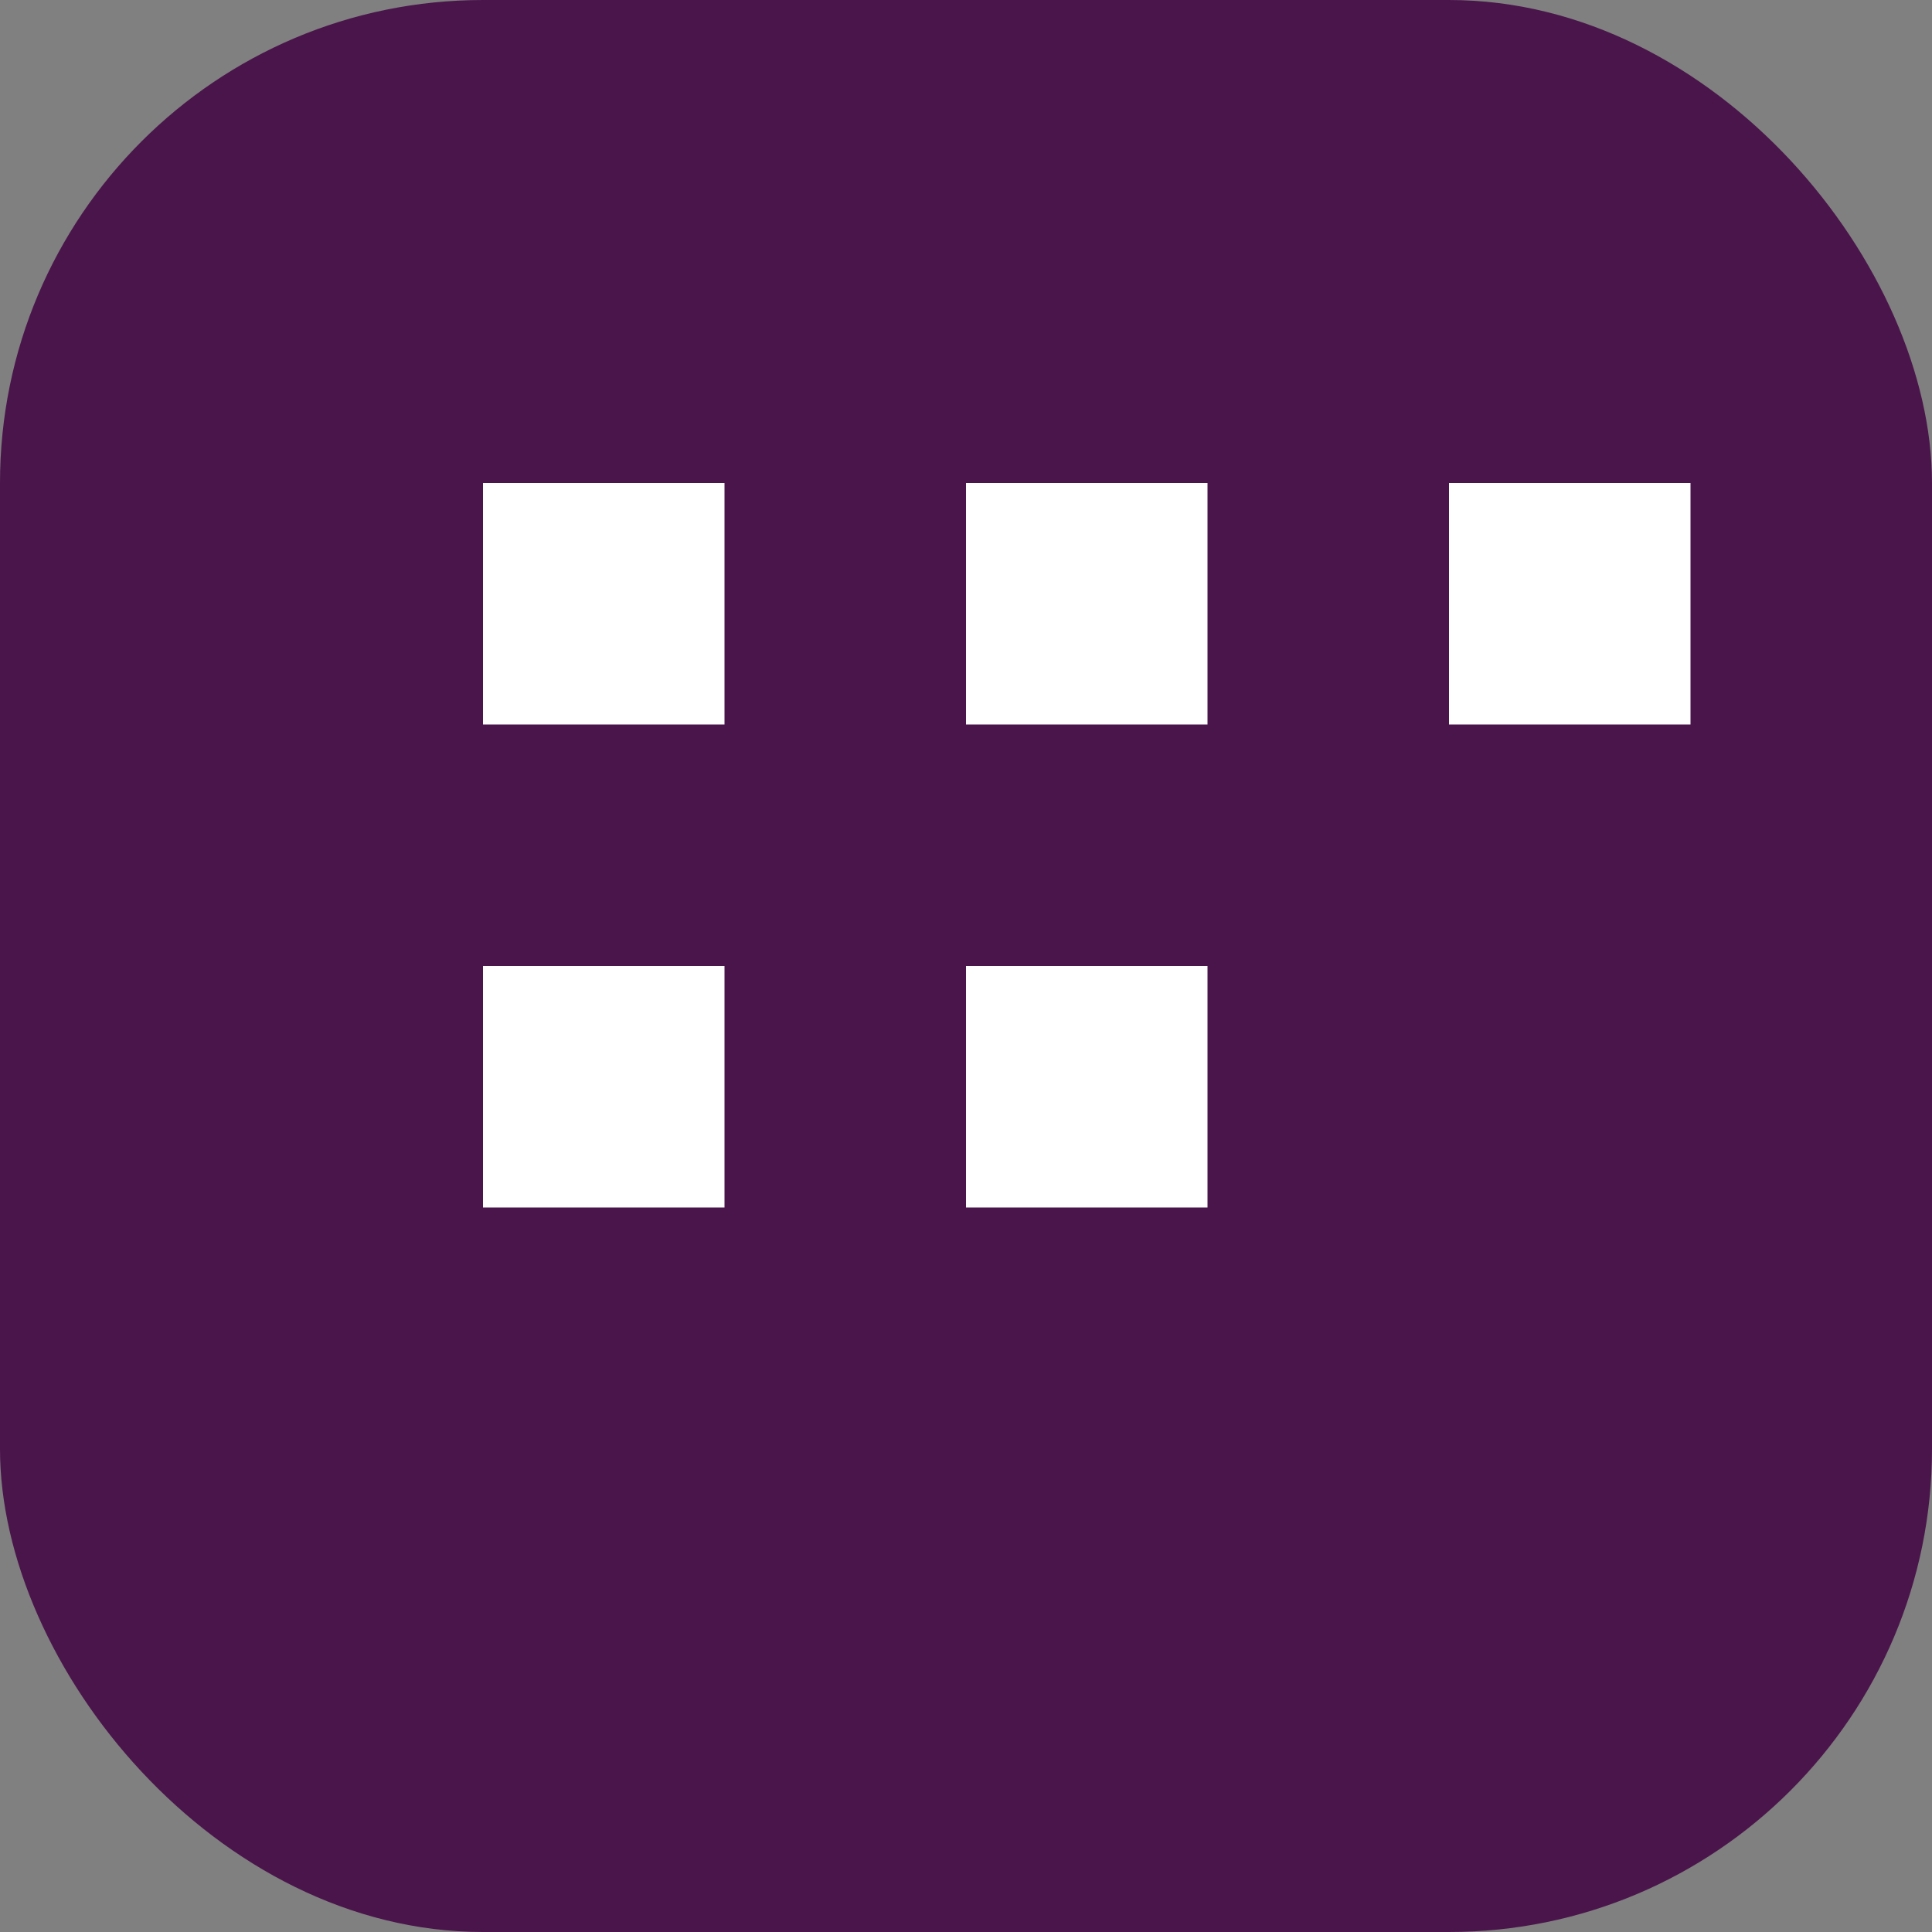
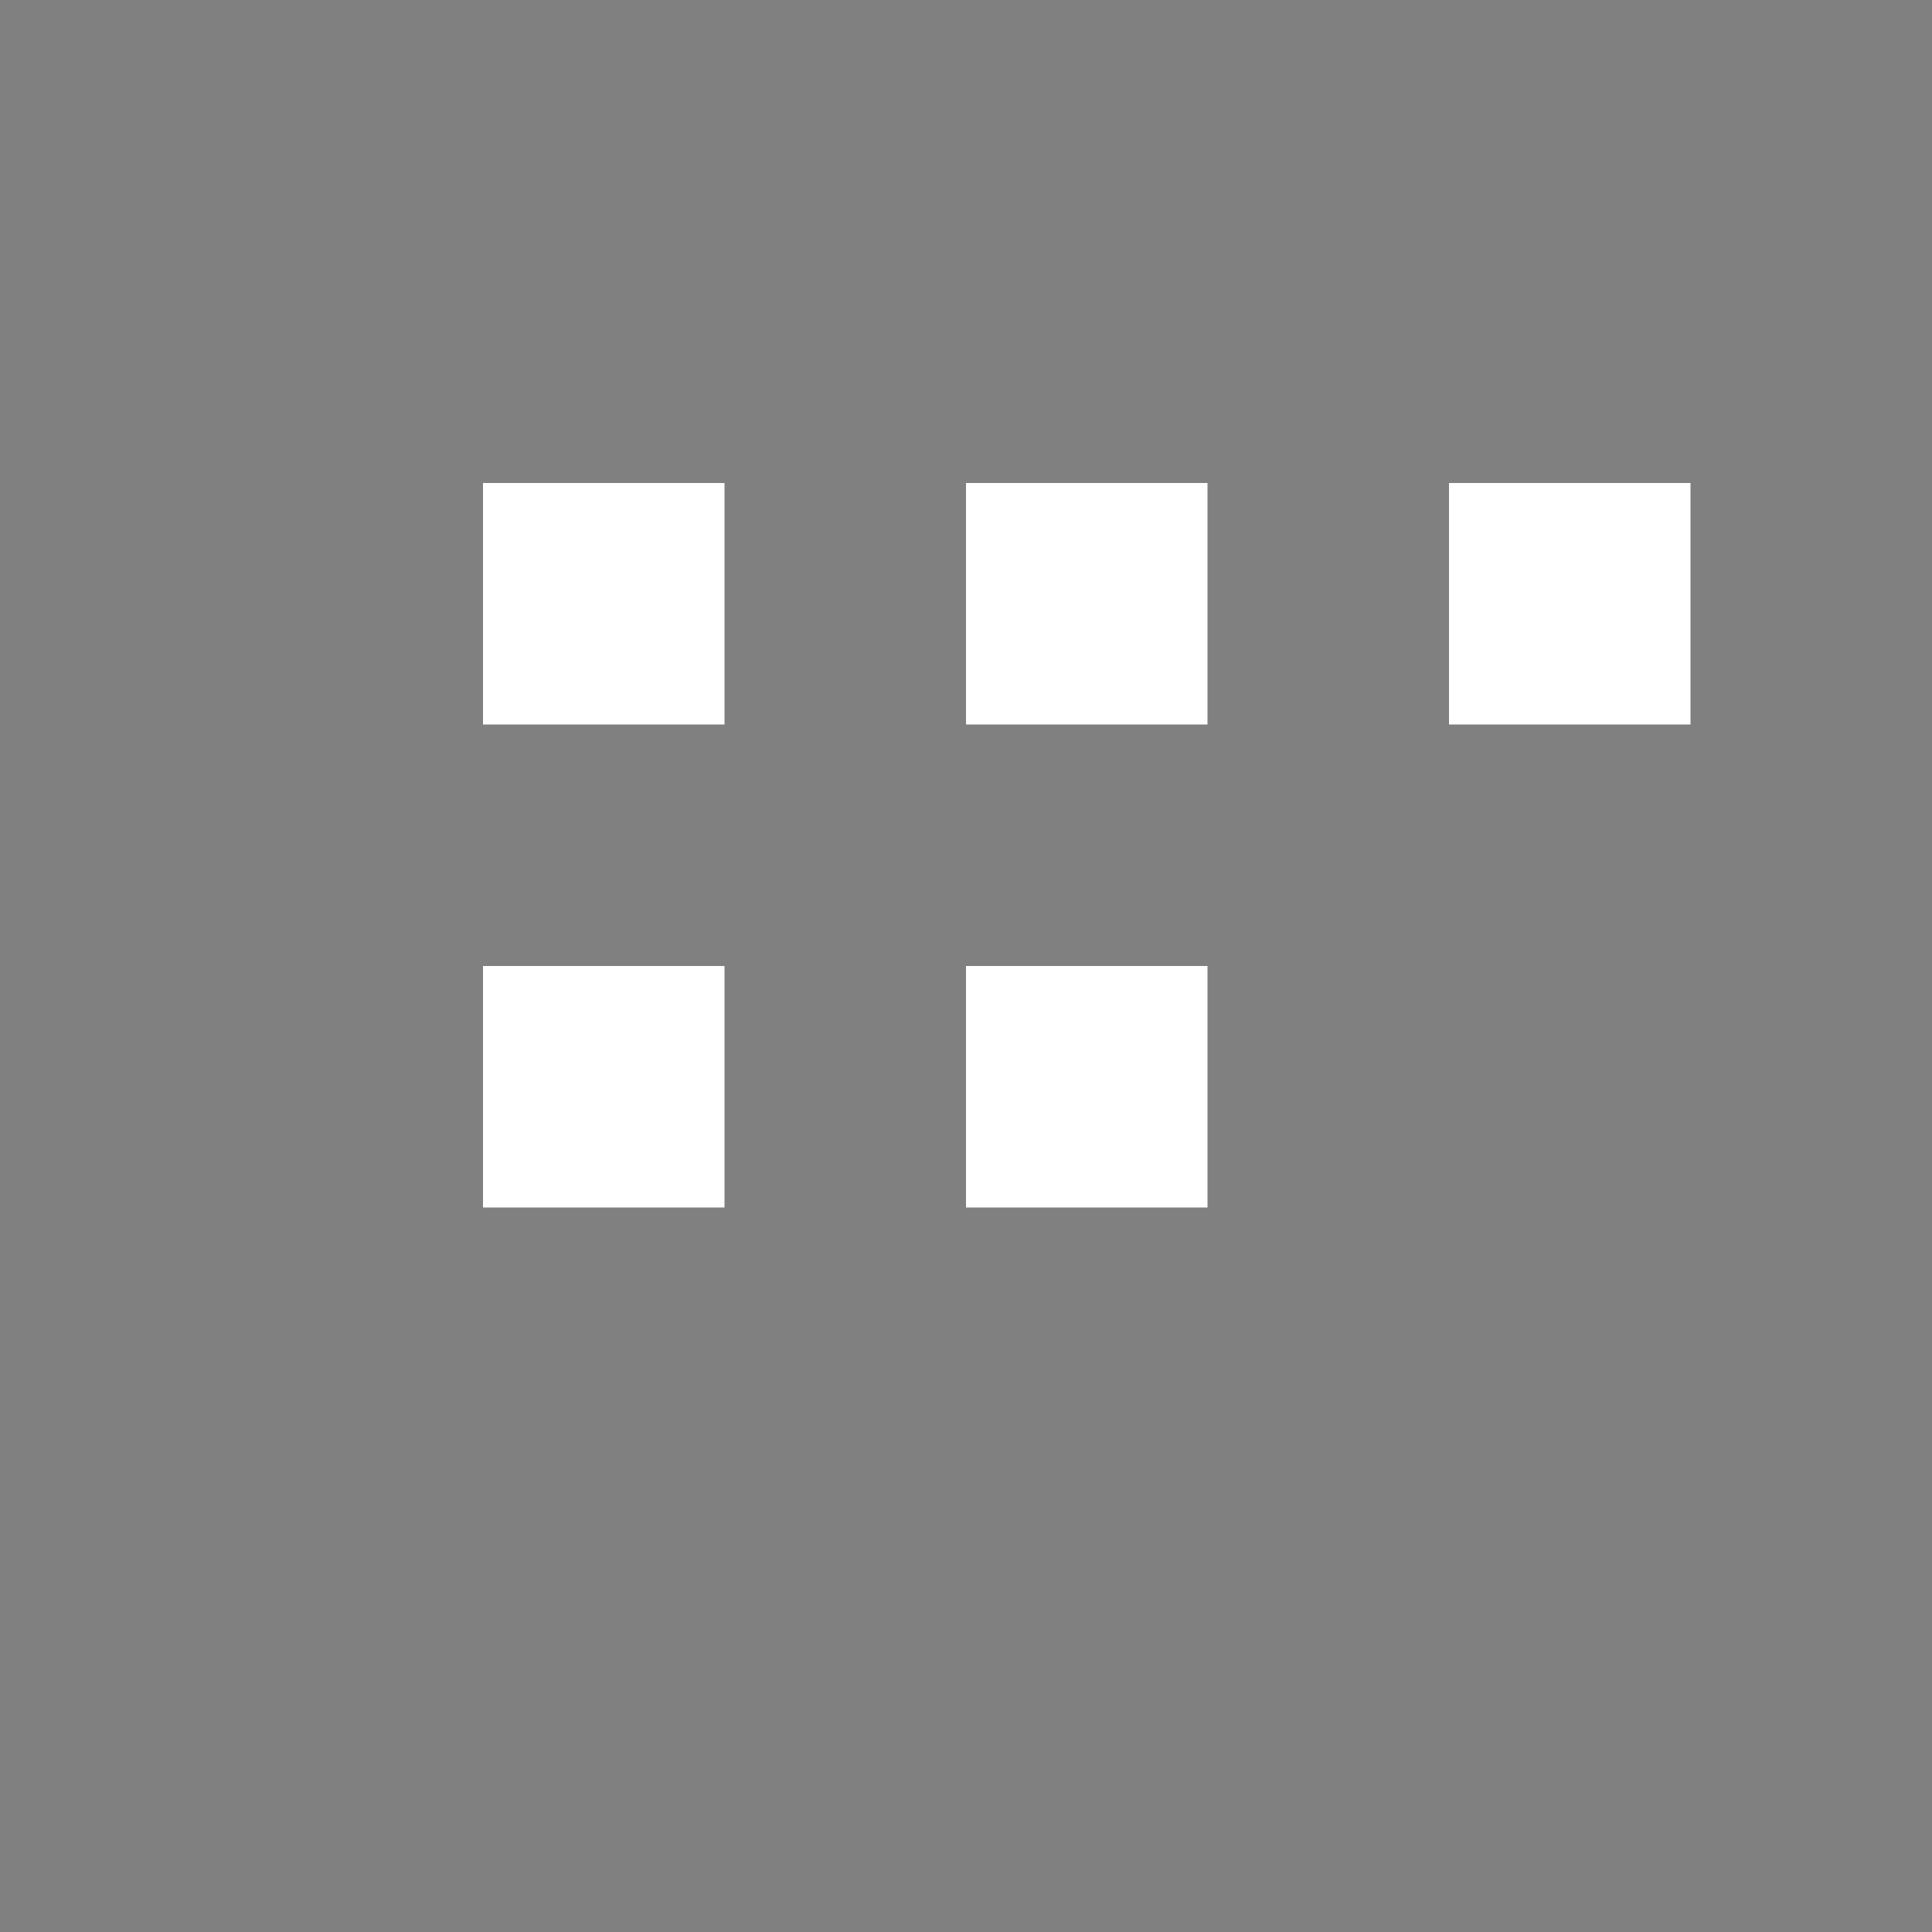
<svg xmlns="http://www.w3.org/2000/svg" width="32" height="32" viewBox="0 0 32 32" fill="none">
  <rect x="0" y="0" width="32" height="32" fill="#808080" stroke="none" />
-   <rect width="32" height="32" rx="8" fill="#4A154B" />
  <path d="M8 16h4v4H8v-4zm0-8h4v4H8V8zm8 0h4v4h-4V8zm0 8h4v4h-4v-4zm8-8h4v4h-4V8z" fill="white" />
</svg>